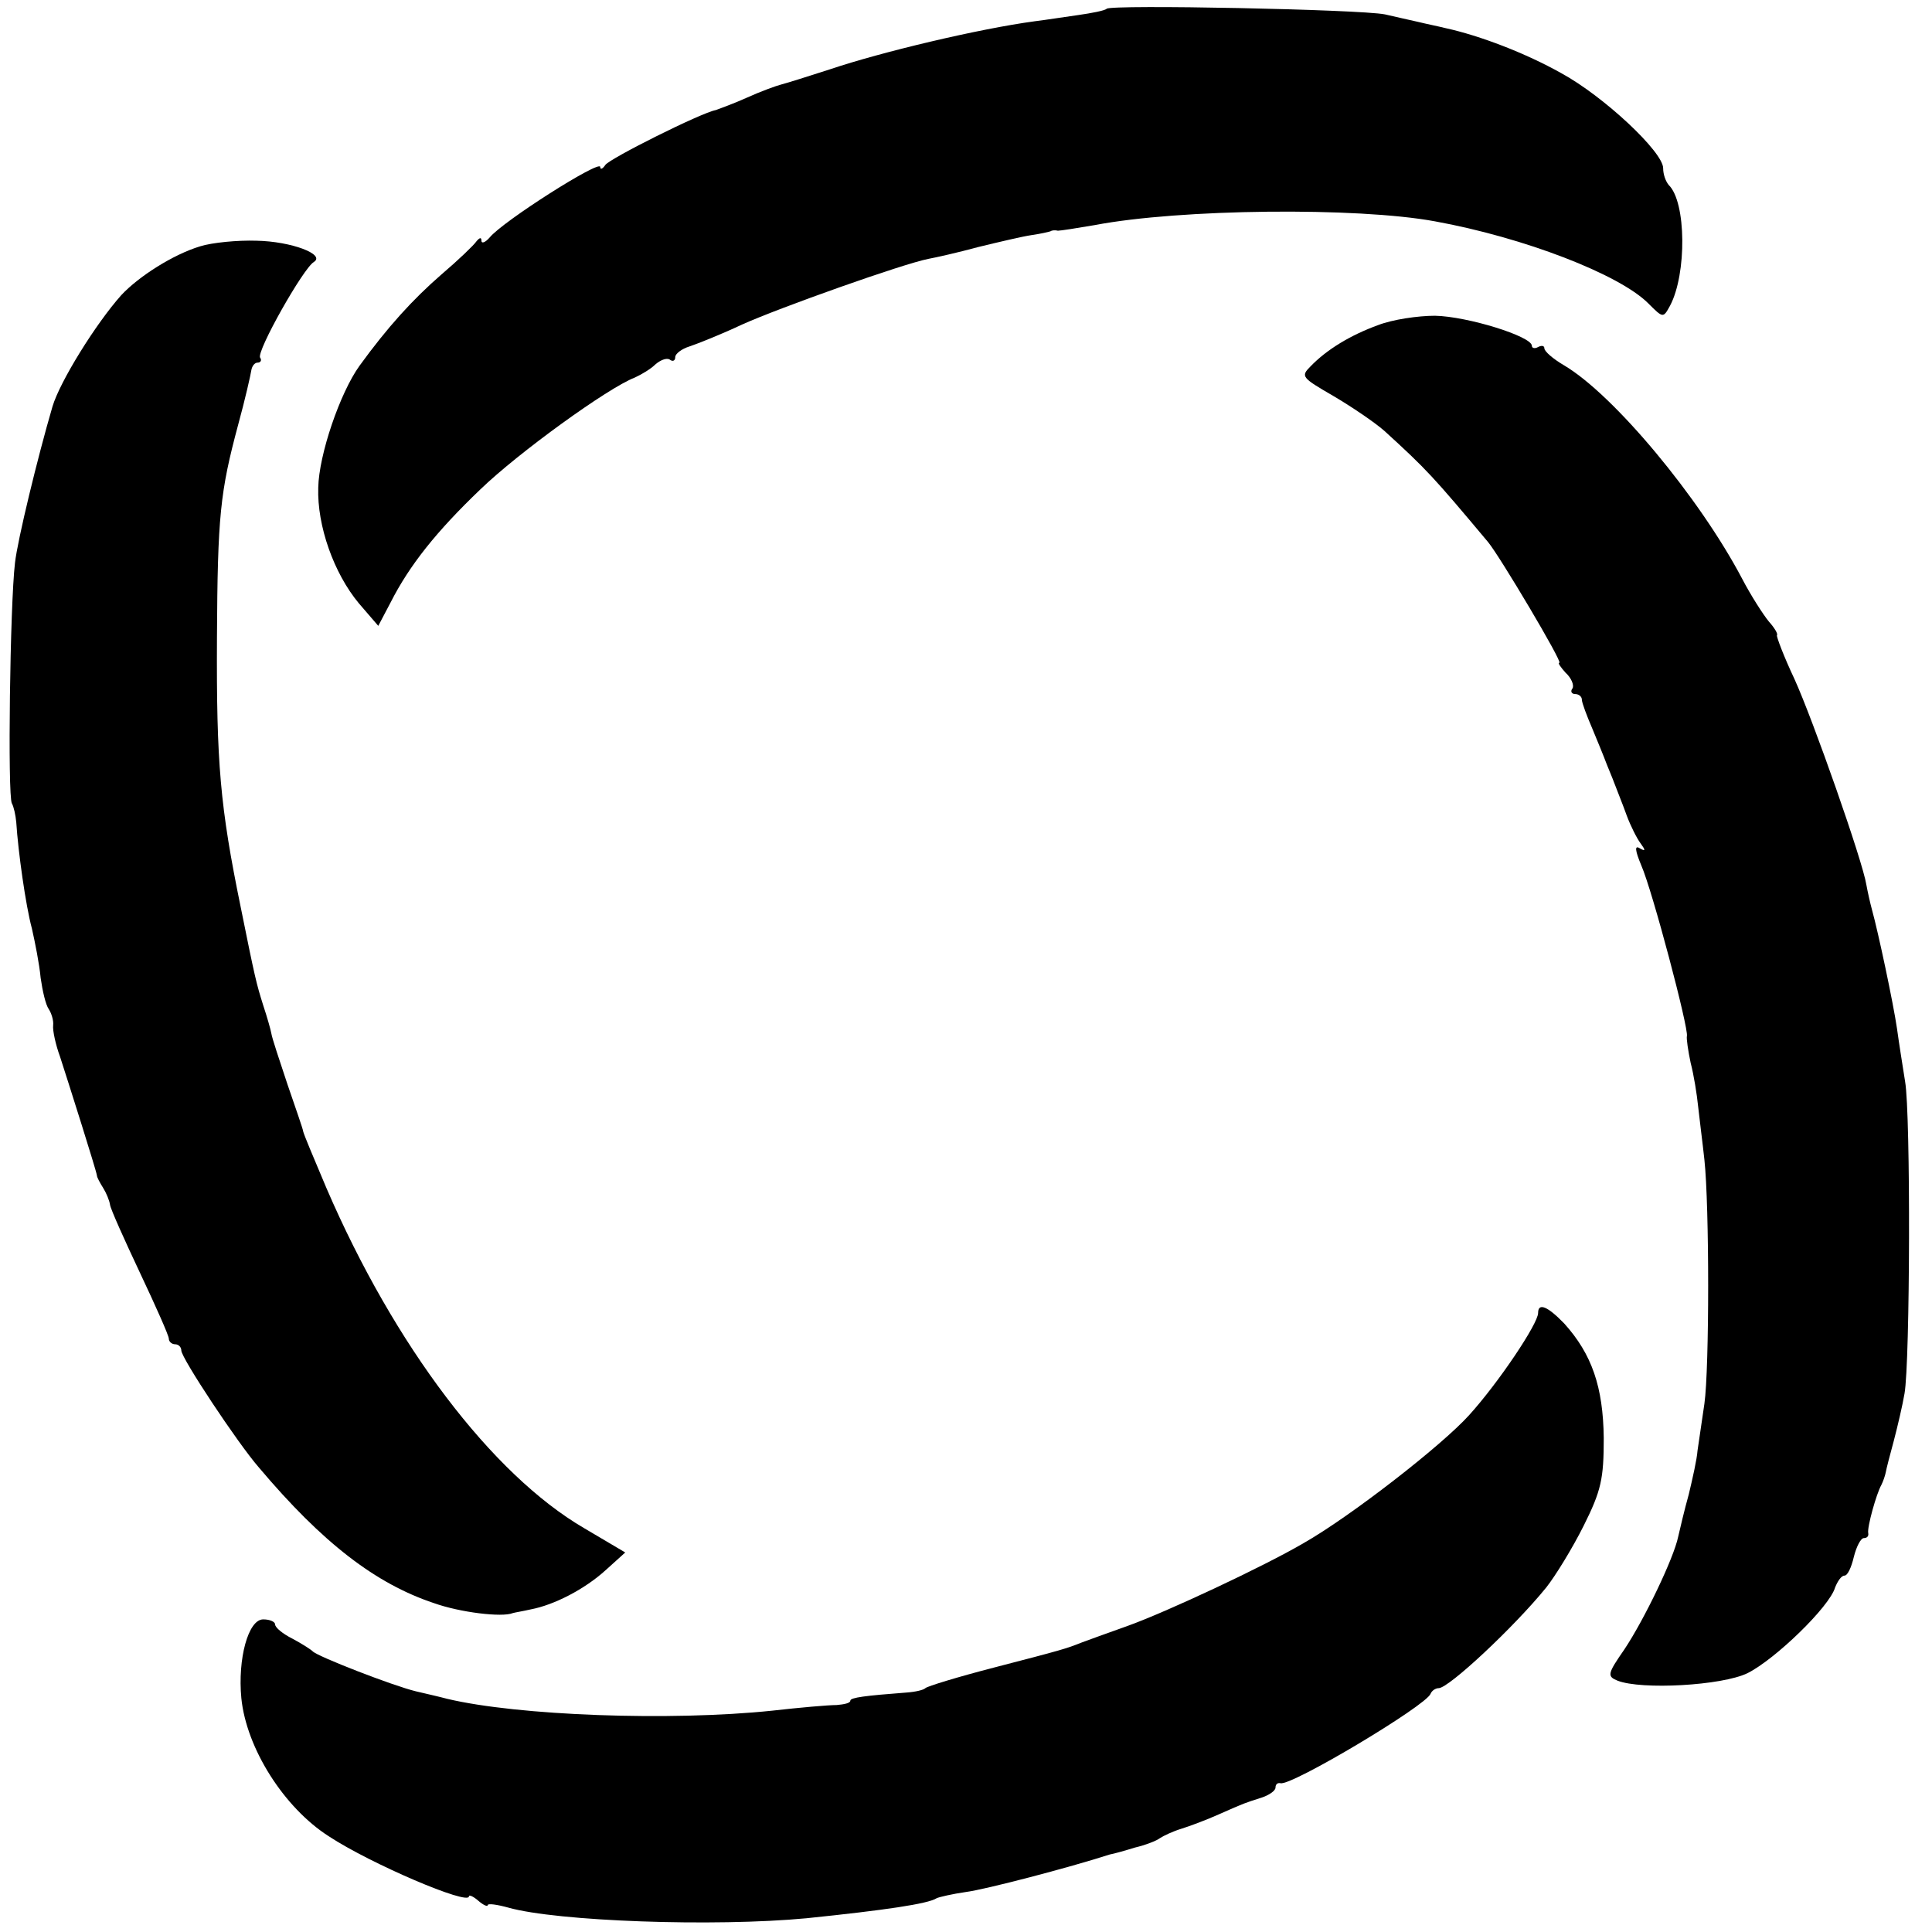
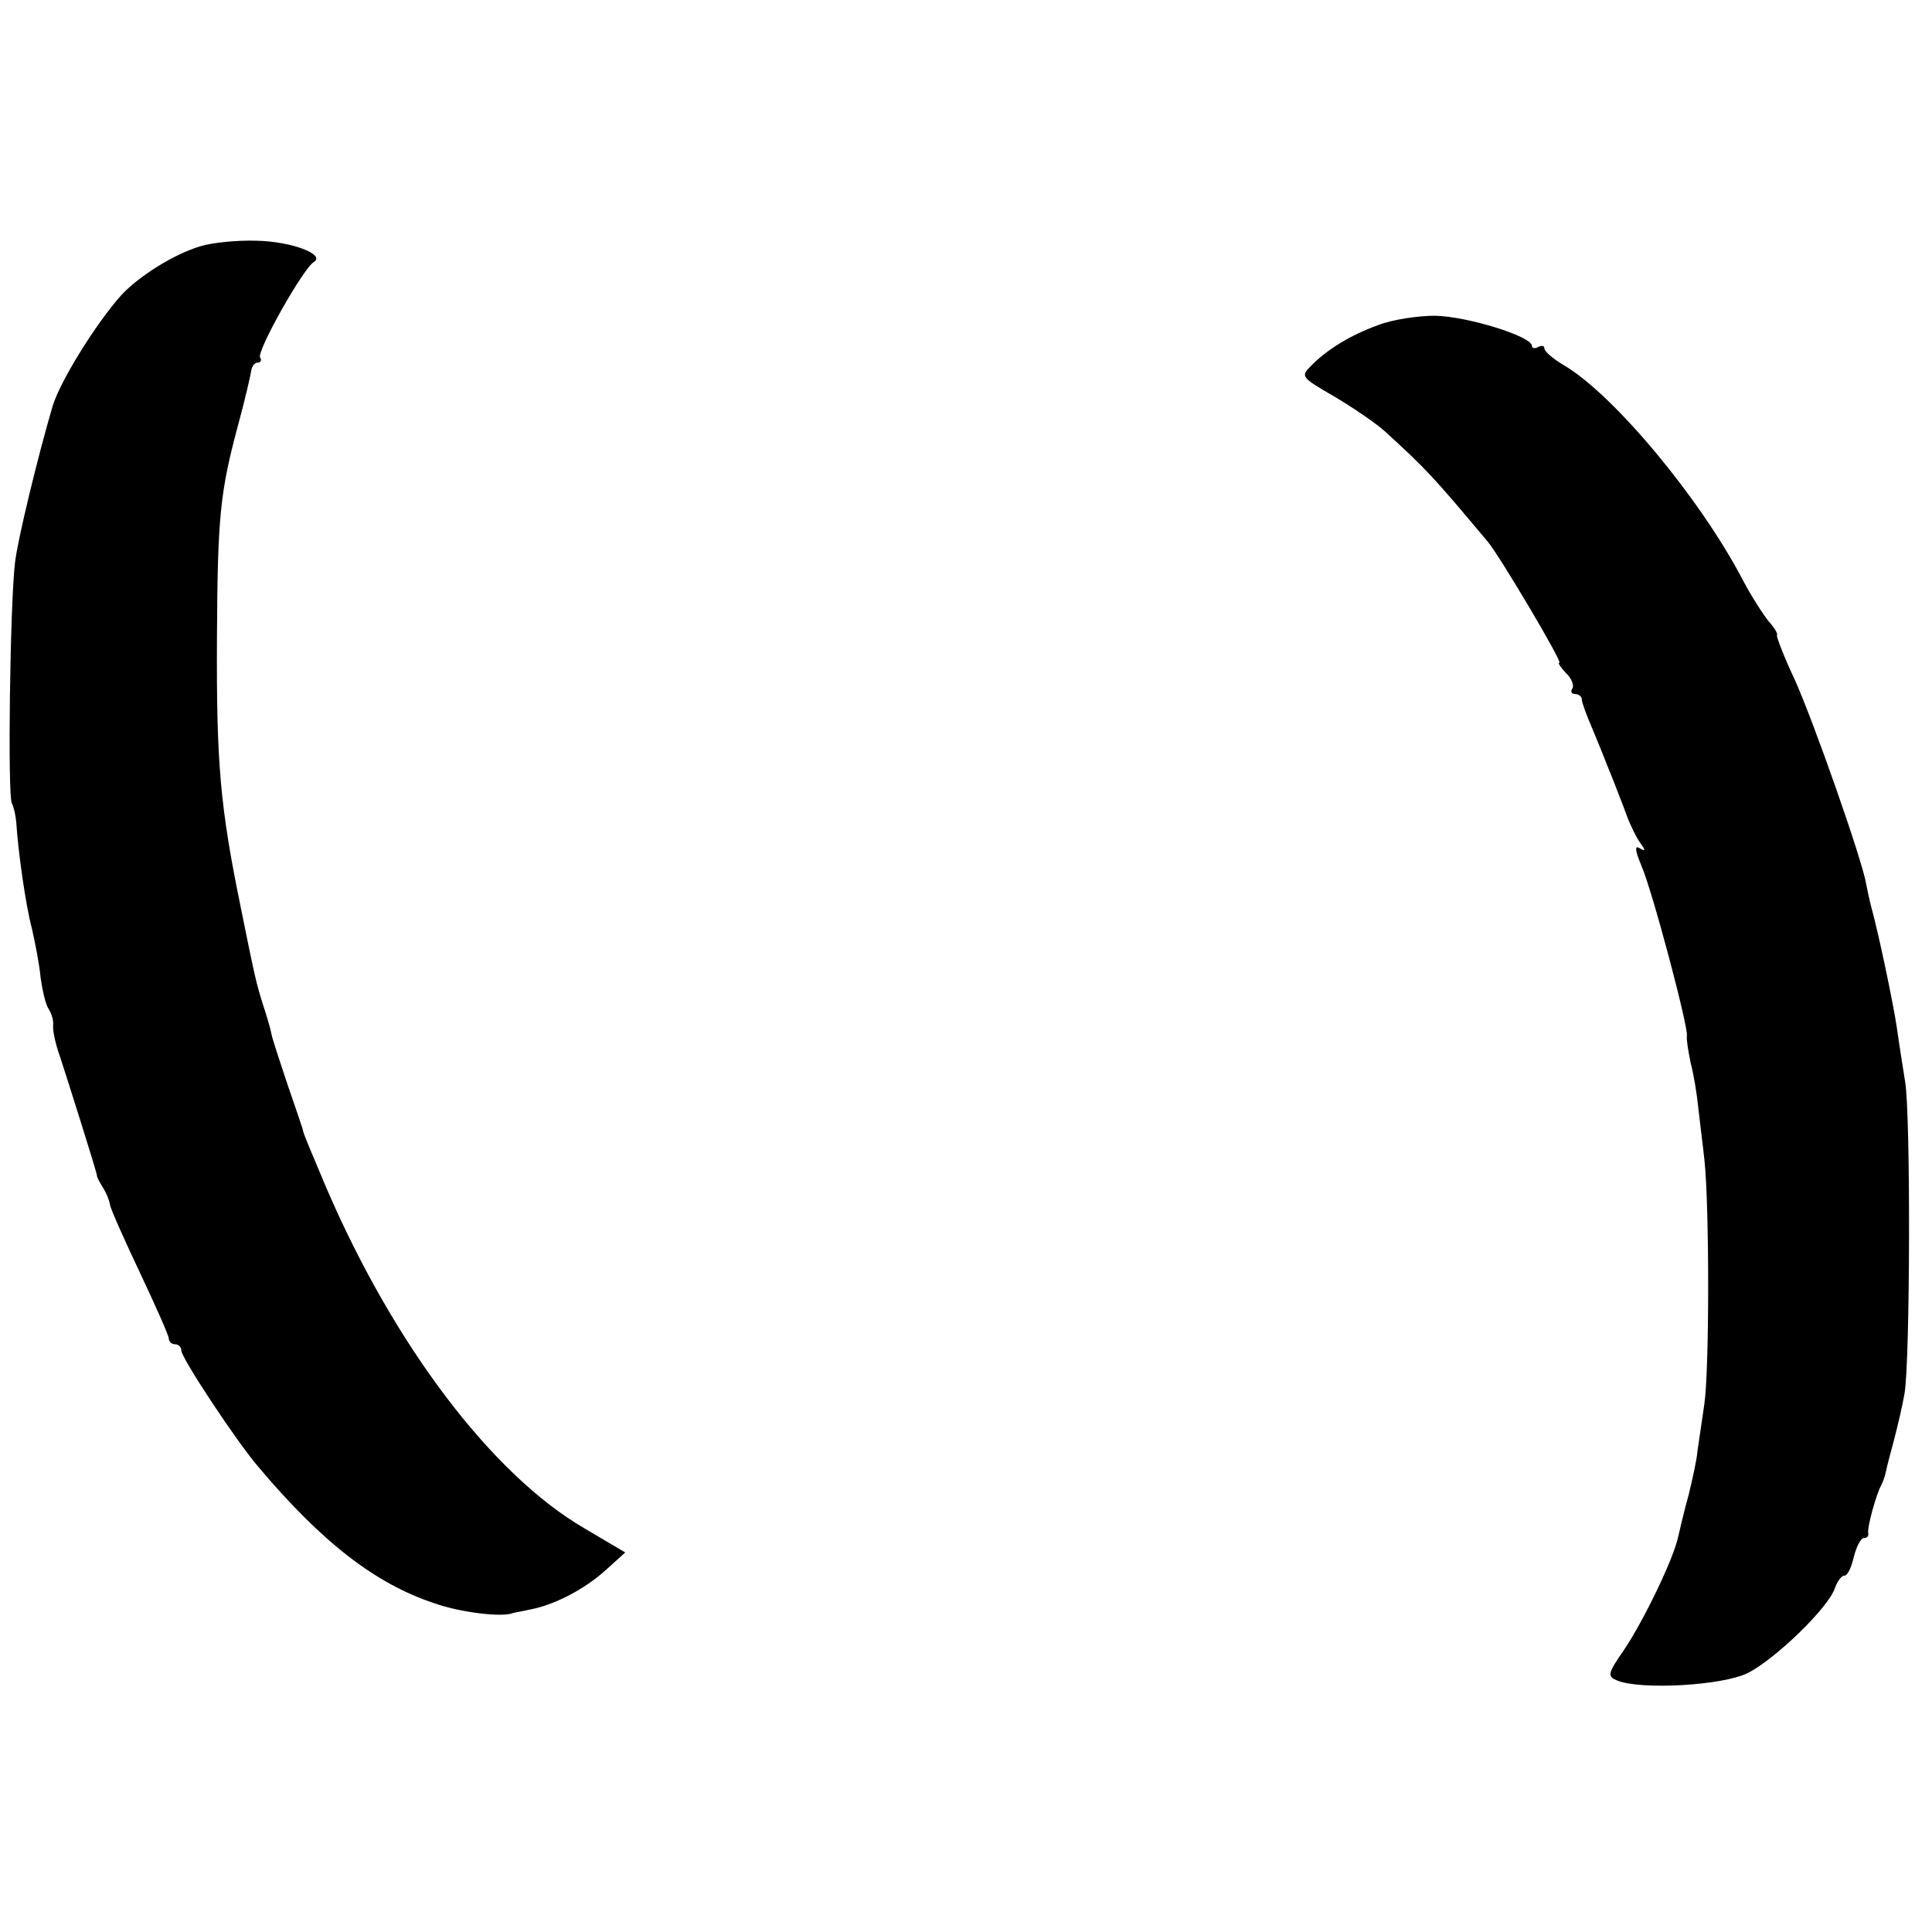
<svg xmlns="http://www.w3.org/2000/svg" version="1.0" width="309pt" height="309pt" viewBox="0 0 309 309" preserveAspectRatio="xMidYMid meet">
  <g transform="translate(0,309) scale(0.1,-0.1)" fill="#000000" stroke="none">
-     <path d="M1770 3076 c-3 -3 -24 -7 -45 -10 -22 -3 -53 -8 -70 -10 -89 -12 -245 -49 -328 -77 -34 -11 -69 -22 -77 -24 -8 -2 -33 -11 -55 -21 -22 -10 -45 -18 -50 -20 -23 -4 -171 -78 -177 -88 -4 -6 -8 -8 -8 -3 0 12 -156 -87 -177 -113 -7 -8 -13 -10 -13 -5 0 6 -3 5 -8 -1 -4 -6 -29 -30 -56 -53 -46 -40 -86 -84 -131 -146 -31 -43 -65 -142 -66 -195 -2 -61 25 -137 65 -185 l31 -36 20 38 c30 59 73 113 143 180 61 59 205 163 247 179 11 5 26 14 33 21 8 7 18 11 23 8 5 -4 9 -2 9 4 0 5 10 13 23 17 12 4 50 19 84 35 60 27 257 97 298 105 11 2 47 10 80 19 33 8 71 17 85 19 14 2 27 5 30 6 3 2 8 2 12 1 4 0 30 4 59 9 136 26 419 29 544 6 143 -26 295 -85 341 -131 24 -24 24 -24 35 -4 27 51 26 166 -2 193 -5 6 -9 17 -9 27 0 26 -95 115 -163 152 -57 32 -130 60 -185 72 -12 3 -32 7 -44 10 -13 3 -36 8 -53 12 -40 8 -438 16 -445 9z" />
    <path d="M320 2696 c-43 -13 -98 -48 -126 -78 -41 -46 -98 -138 -110 -178 -24 -82 -56 -214 -60 -250 -8 -67 -12 -373 -5 -385 3 -5 6 -19 7 -30 3 -47 15 -133 25 -170 5 -22 12 -57 14 -79 3 -21 8 -43 13 -50 4 -6 8 -18 7 -26 -1 -8 4 -31 11 -50 13 -40 58 -182 59 -190 0 -3 5 -12 10 -20 5 -8 10 -20 11 -27 1 -7 23 -56 48 -109 25 -53 46 -100 46 -105 0 -5 5 -9 10 -9 6 0 10 -5 10 -10 0 -12 90 -148 124 -187 102 -121 187 -186 280 -217 42 -15 109 -23 126 -16 3 1 16 3 29 6 37 7 86 32 120 63 l31 28 -66 39 c-147 86 -303 291 -412 544 -22 52 -35 83 -37 90 0 3 -12 37 -25 75 -13 39 -25 75 -26 82 -1 6 -7 27 -13 45 -11 35 -13 43 -36 157 -33 161 -39 230 -38 431 1 195 5 233 34 341 11 40 20 80 21 87 1 6 5 12 10 12 5 0 7 4 4 8 -6 10 69 143 86 153 19 12 -36 33 -92 34 -30 1 -71 -3 -90 -9z" />
    <path d="M2204 2570 c-44 -16 -82 -39 -108 -66 -16 -16 -14 -18 36 -47 29 -17 66 -42 82 -56 68 -62 78 -73 166 -178 19 -23 120 -193 114 -193 -3 0 2 -7 10 -16 9 -8 14 -20 11 -25 -4 -5 -1 -9 4 -9 6 0 11 -4 11 -9 0 -5 8 -26 17 -47 9 -22 17 -41 18 -44 1 -3 7 -18 14 -35 6 -16 17 -43 23 -60 6 -16 16 -36 22 -44 8 -11 8 -13 -1 -8 -9 6 -8 -3 2 -27 18 -41 76 -261 73 -273 -1 -4 2 -24 6 -43 5 -19 10 -50 12 -70 2 -19 7 -57 10 -85 8 -74 8 -333 0 -390 -4 -27 -9 -61 -11 -75 -1 -14 -8 -45 -14 -70 -7 -25 -14 -55 -17 -68 -7 -34 -54 -132 -86 -180 -27 -39 -28 -43 -11 -50 38 -15 167 -8 208 12 44 22 131 106 140 137 4 10 10 19 15 19 5 0 11 13 15 30 4 16 11 30 16 30 5 0 8 3 7 8 -2 9 13 63 21 77 3 6 6 15 7 20 1 6 7 29 13 51 6 23 14 57 17 75 9 50 10 447 1 499 -4 25 -10 63 -13 85 -6 41 -30 154 -40 190 -3 11 -7 29 -9 40 -6 38 -85 263 -115 329 -17 36 -29 68 -28 70 2 2 -4 12 -13 22 -9 11 -29 42 -43 69 -68 129 -205 294 -285 341 -17 10 -31 22 -31 27 0 4 -4 5 -10 2 -5 -3 -10 -2 -10 2 0 15 -103 47 -155 48 -27 0 -68 -6 -91 -15z" />
-     <path d="M2460 990 c0 -17 -63 -111 -110 -163 -44 -49 -191 -163 -265 -205 -63 -37 -221 -111 -283 -133 -31 -11 -64 -23 -72 -26 -25 -10 -32 -12 -140 -40 -58 -15 -107 -30 -110 -33 -3 -3 -16 -6 -30 -7 -66 -5 -90 -8 -90 -13 0 -4 -10 -6 -22 -7 -13 0 -59 -4 -103 -9 -163 -17 -407 -8 -520 19 -11 3 -33 8 -50 12 -37 9 -158 56 -165 64 -3 3 -17 12 -32 20 -16 8 -28 18 -28 23 0 4 -8 8 -19 8 -24 0 -41 -63 -35 -126 8 -80 68 -175 140 -221 67 -44 224 -111 224 -96 0 3 7 0 15 -7 8 -7 15 -10 15 -7 0 3 15 1 33 -4 78 -22 329 -31 477 -17 126 13 194 23 208 32 4 2 26 7 47 10 31 4 165 39 230 60 6 1 24 6 40 11 17 4 35 11 40 15 6 4 21 11 34 15 13 4 40 14 60 23 43 19 41 18 69 27 12 4 22 11 22 16 0 5 3 8 8 7 17 -5 233 124 240 143 2 5 8 9 13 9 16 0 120 97 172 161 15 19 42 63 60 99 28 56 32 75 32 140 -1 82 -19 134 -63 183 -27 28 -42 34 -42 17z" />
  </g>
</svg>